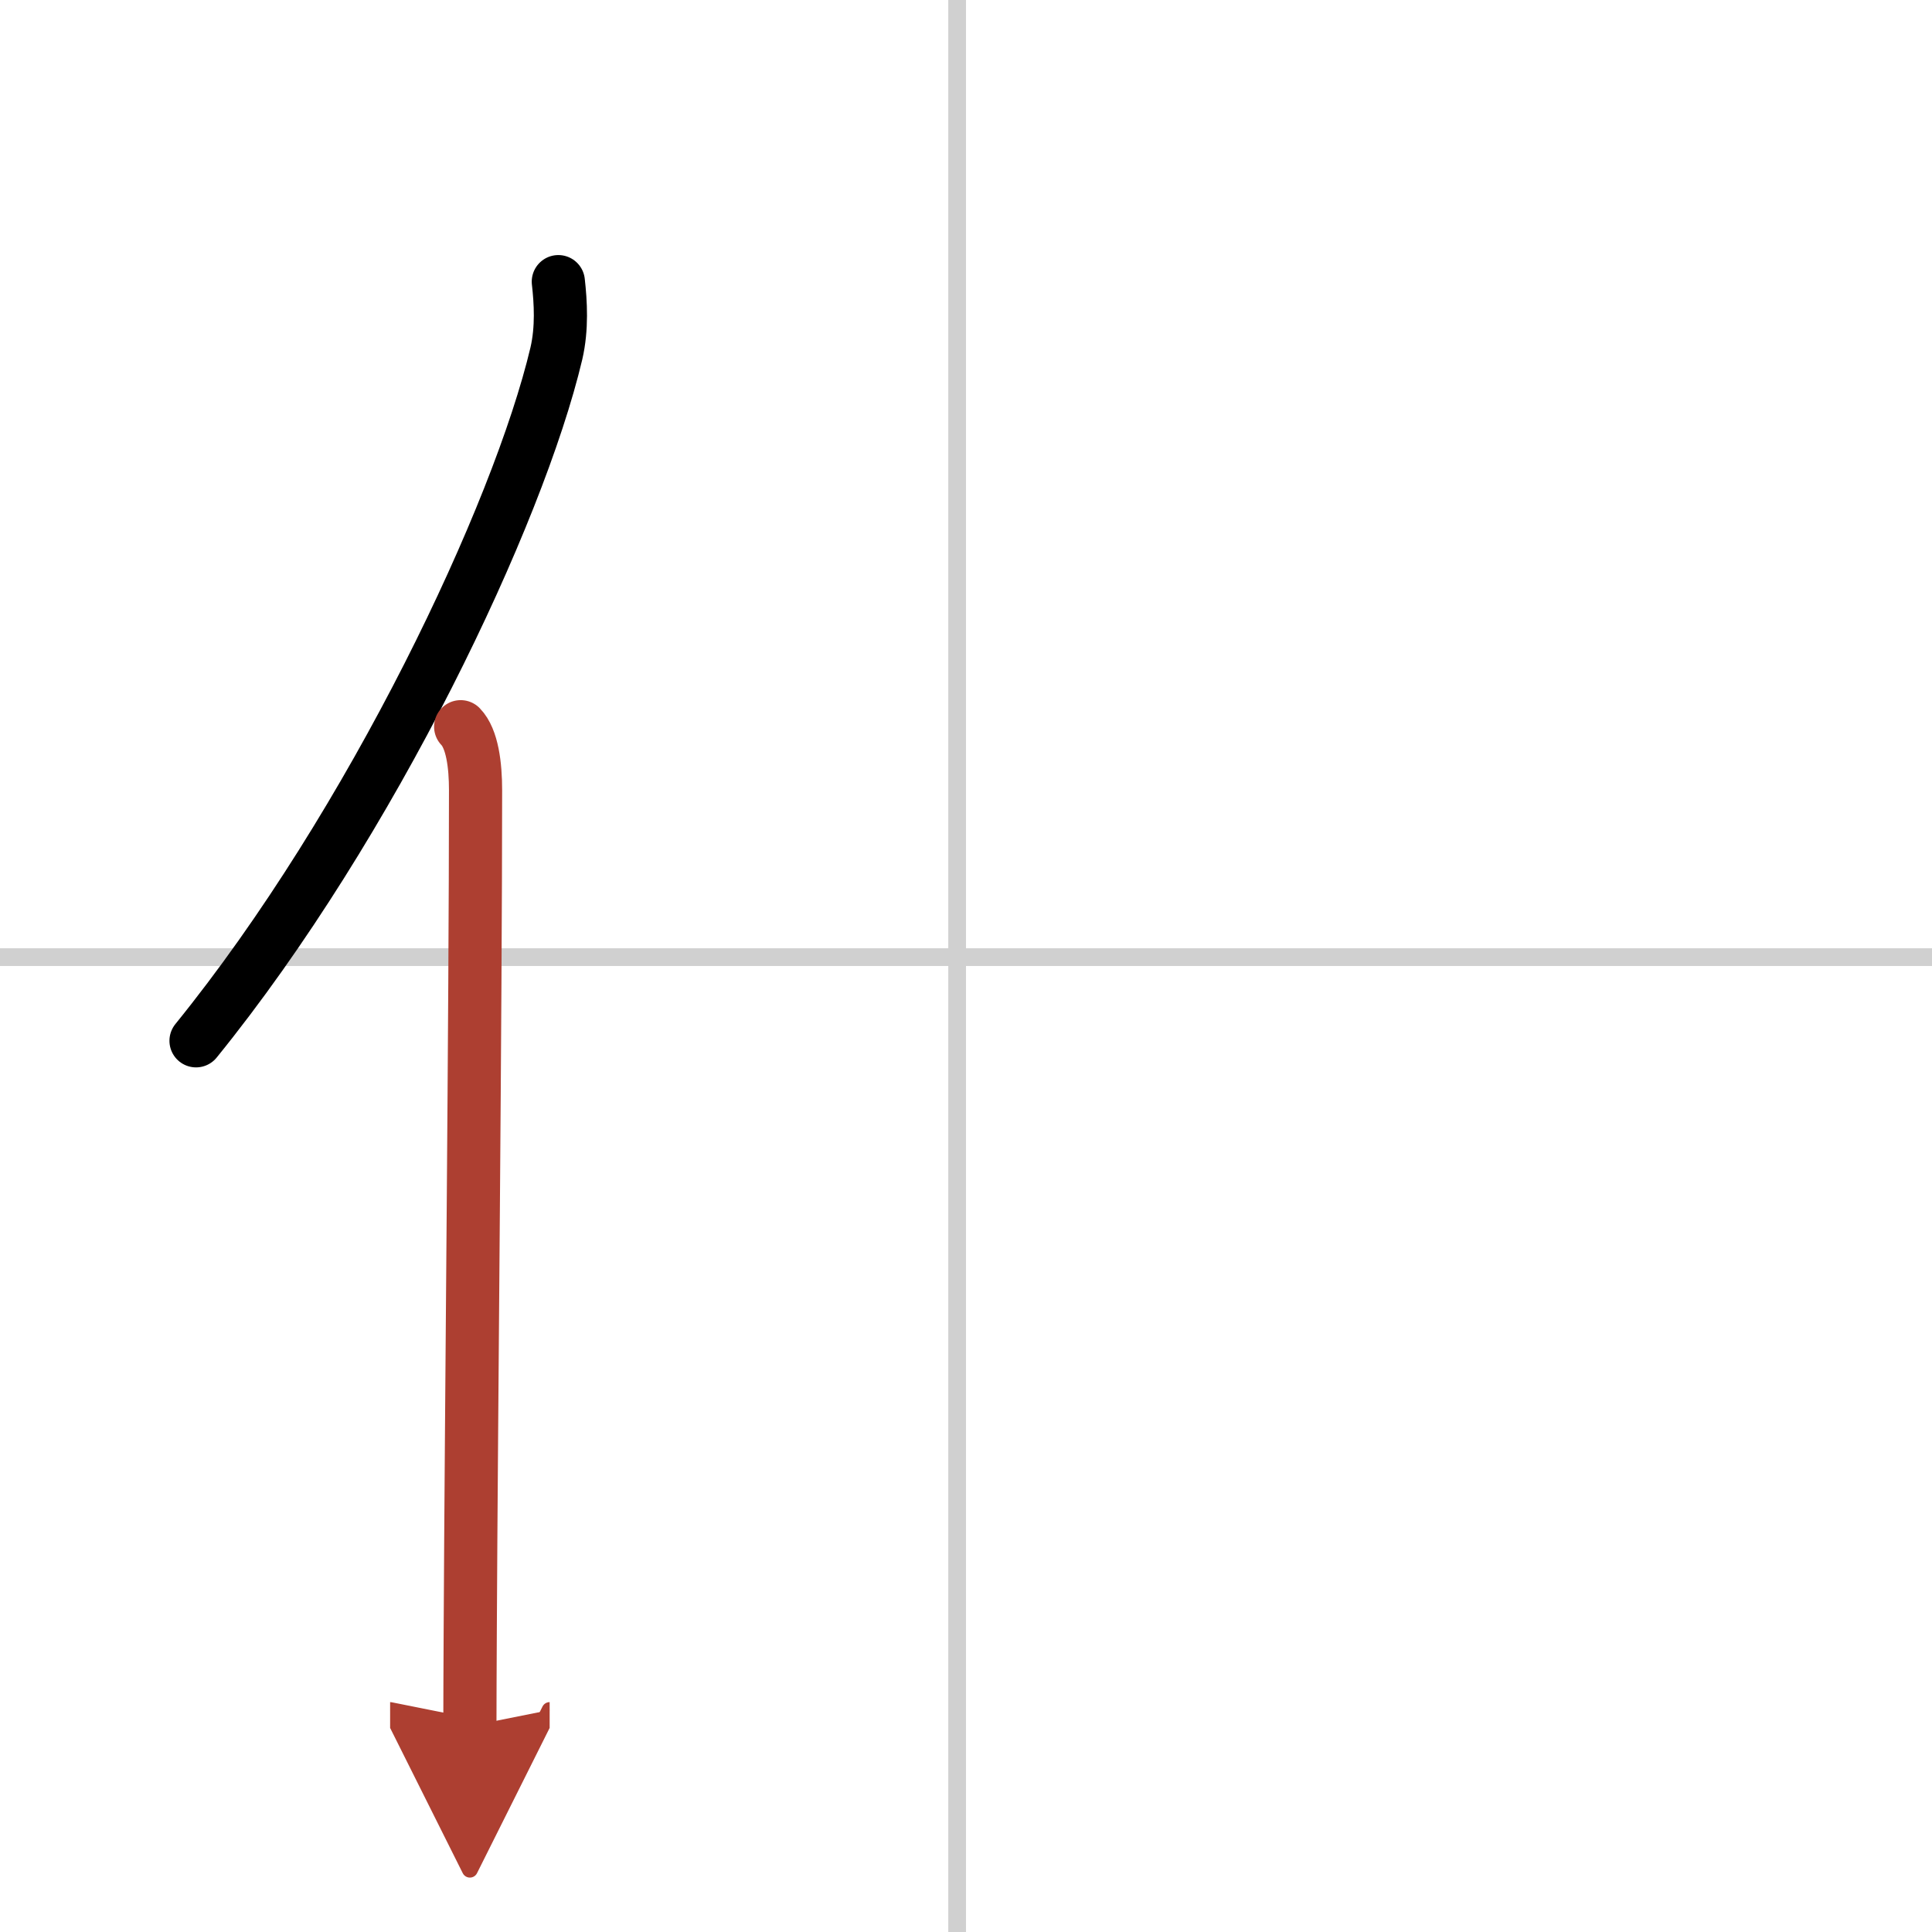
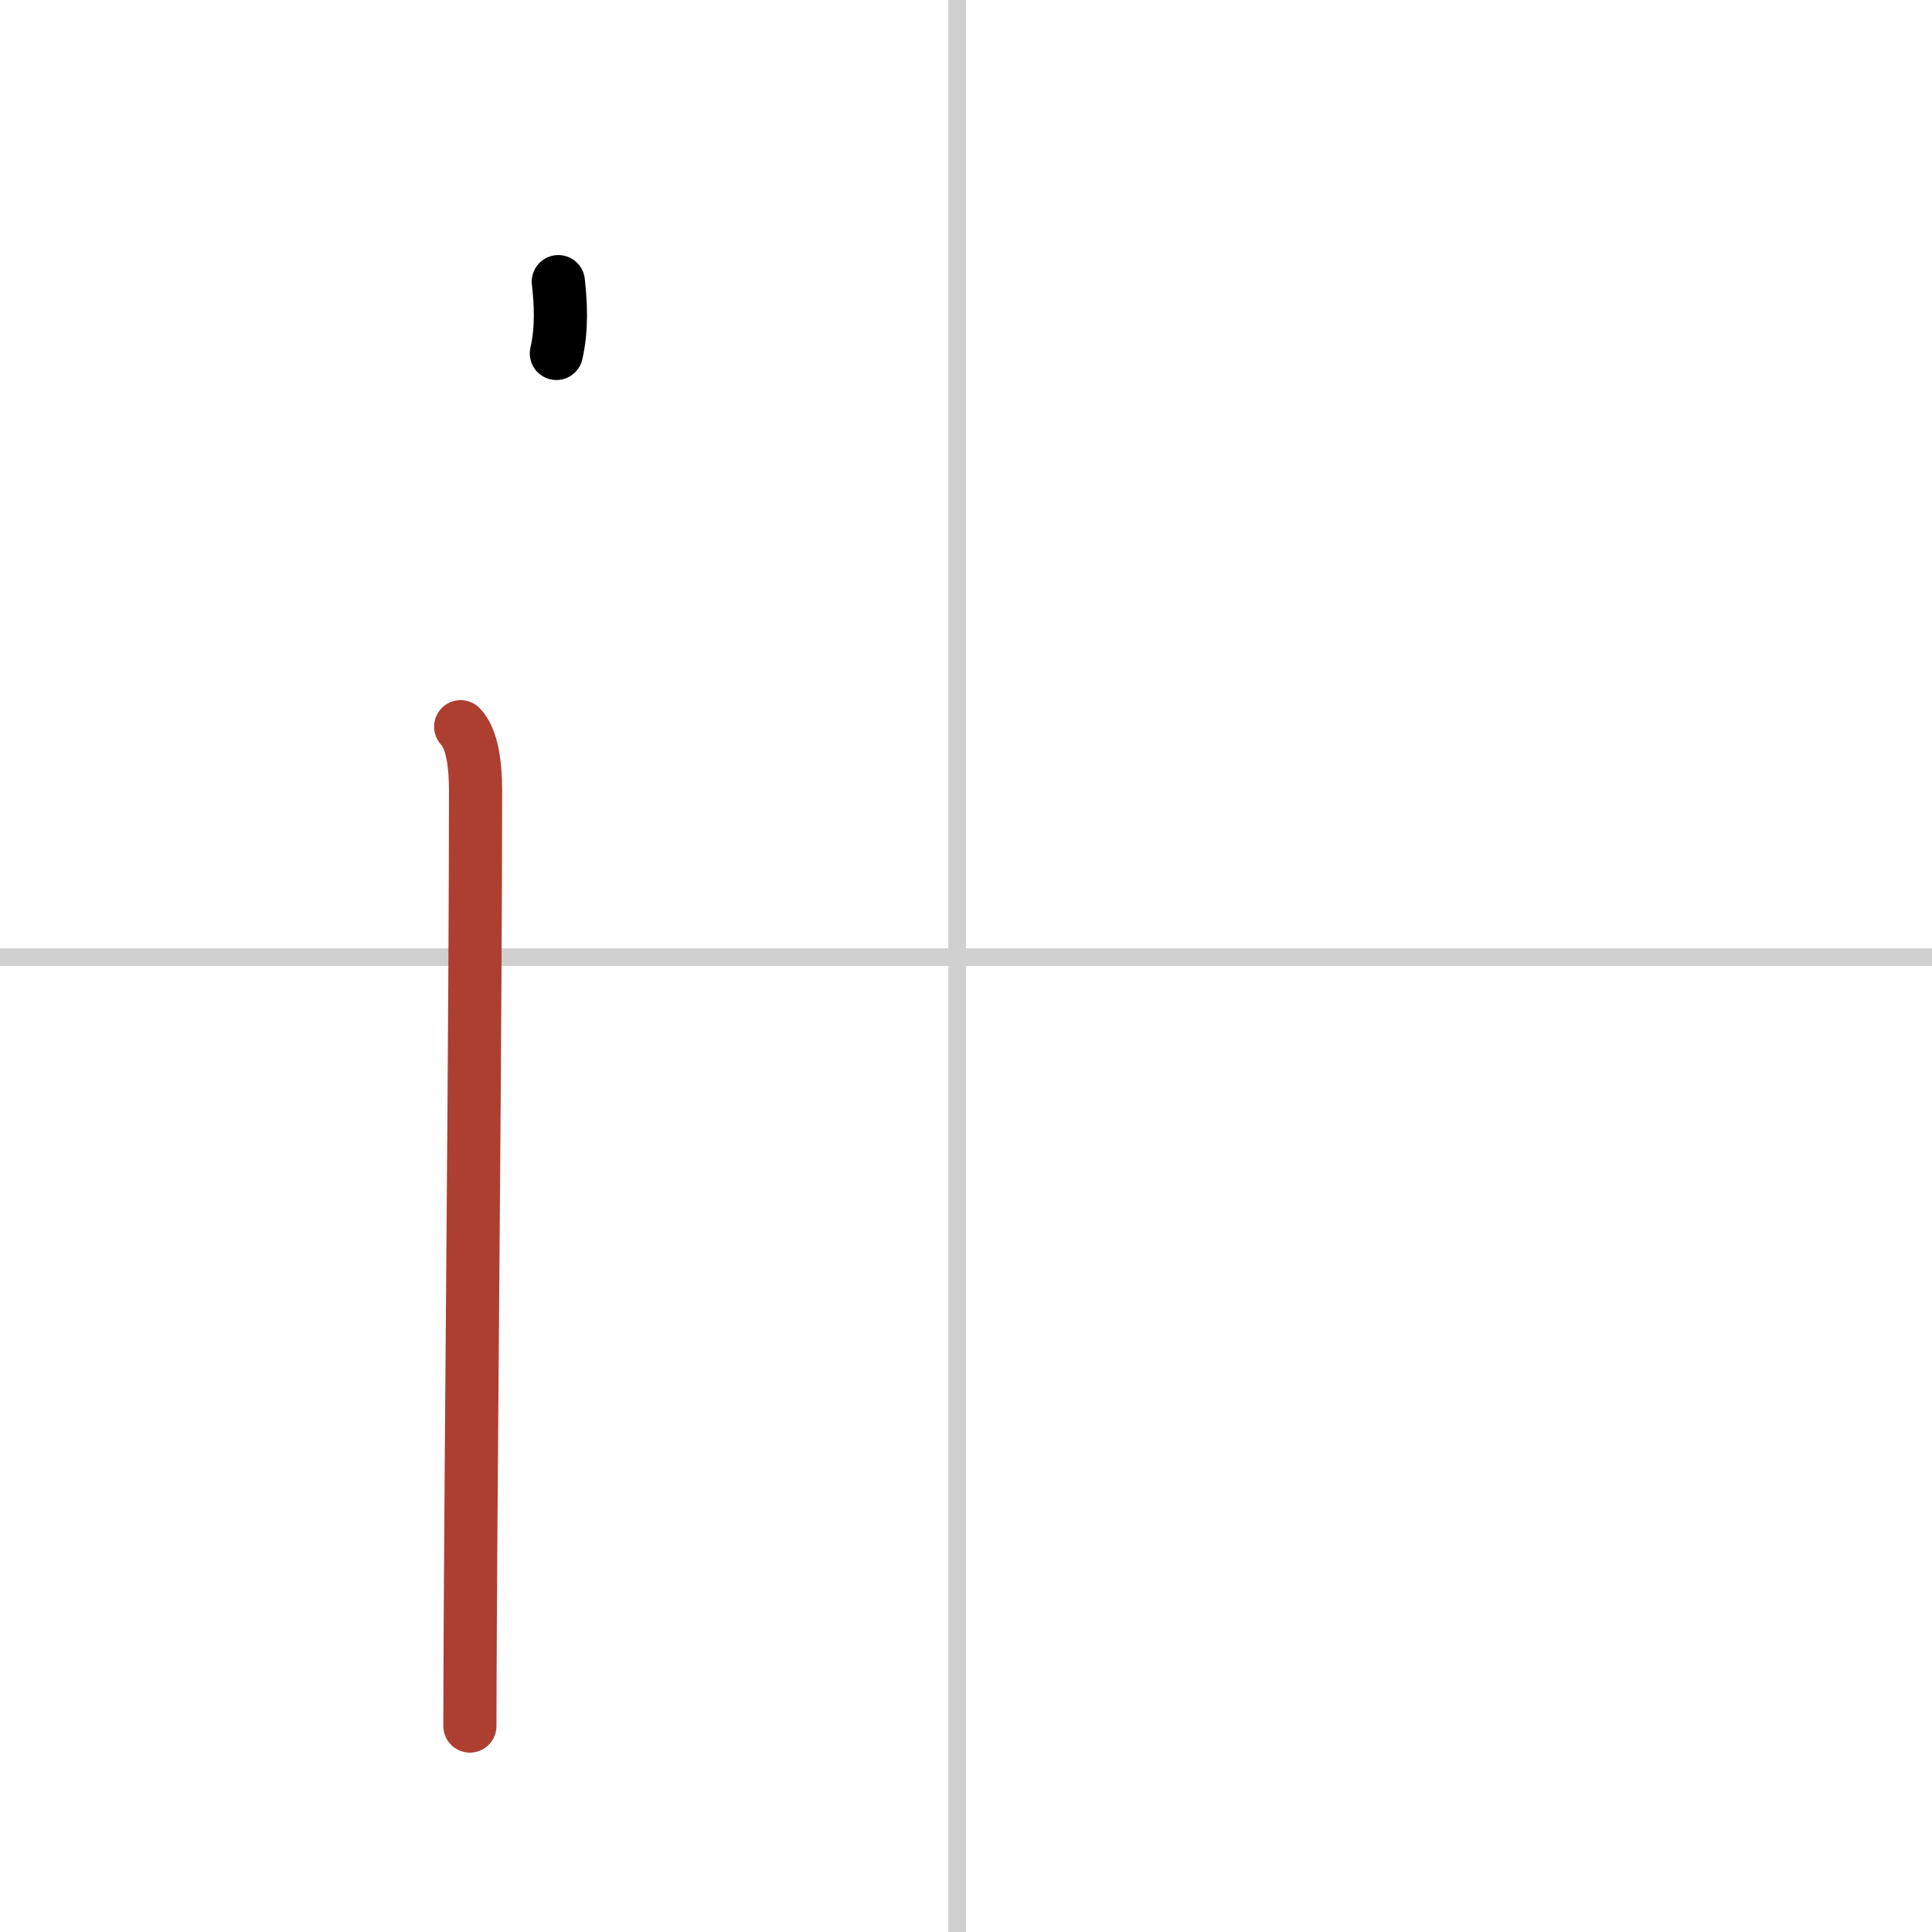
<svg xmlns="http://www.w3.org/2000/svg" width="400" height="400" viewBox="0 0 109 109">
  <defs>
    <marker id="a" markerWidth="4" orient="auto" refX="1" refY="5" viewBox="0 0 10 10">
-       <polyline points="0 0 10 5 0 10 1 5" fill="#ad3f31" stroke="#ad3f31" />
-     </marker>
+       </marker>
  </defs>
  <g fill="none" stroke="#000" stroke-linecap="round" stroke-linejoin="round" stroke-width="3">
    <rect width="100%" height="100%" fill="#fff" stroke="#fff" />
    <line x1="54" x2="54" y2="109" stroke="#d0d0d0" stroke-width="1" />
    <line x2="109" y1="54" y2="54" stroke="#d0d0d0" stroke-width="1" />
-     <path d="M31.5,15.89c0.13,1.16,0.22,2.62-0.11,4.05C29.25,28.99,21,46.46,11.06,58.72" />
+     <path d="M31.5,15.89c0.13,1.16,0.22,2.62-0.11,4.05" />
    <path d="m25.99 41c0.66 0.68 0.84 2.19 0.84 3.58 0 12.34-0.24 35-0.3 47.42-0.01 2.13-0.02 3.95-0.02 5.38" marker-end="url(#a)" stroke="#ad3f31" />
  </g>
</svg>